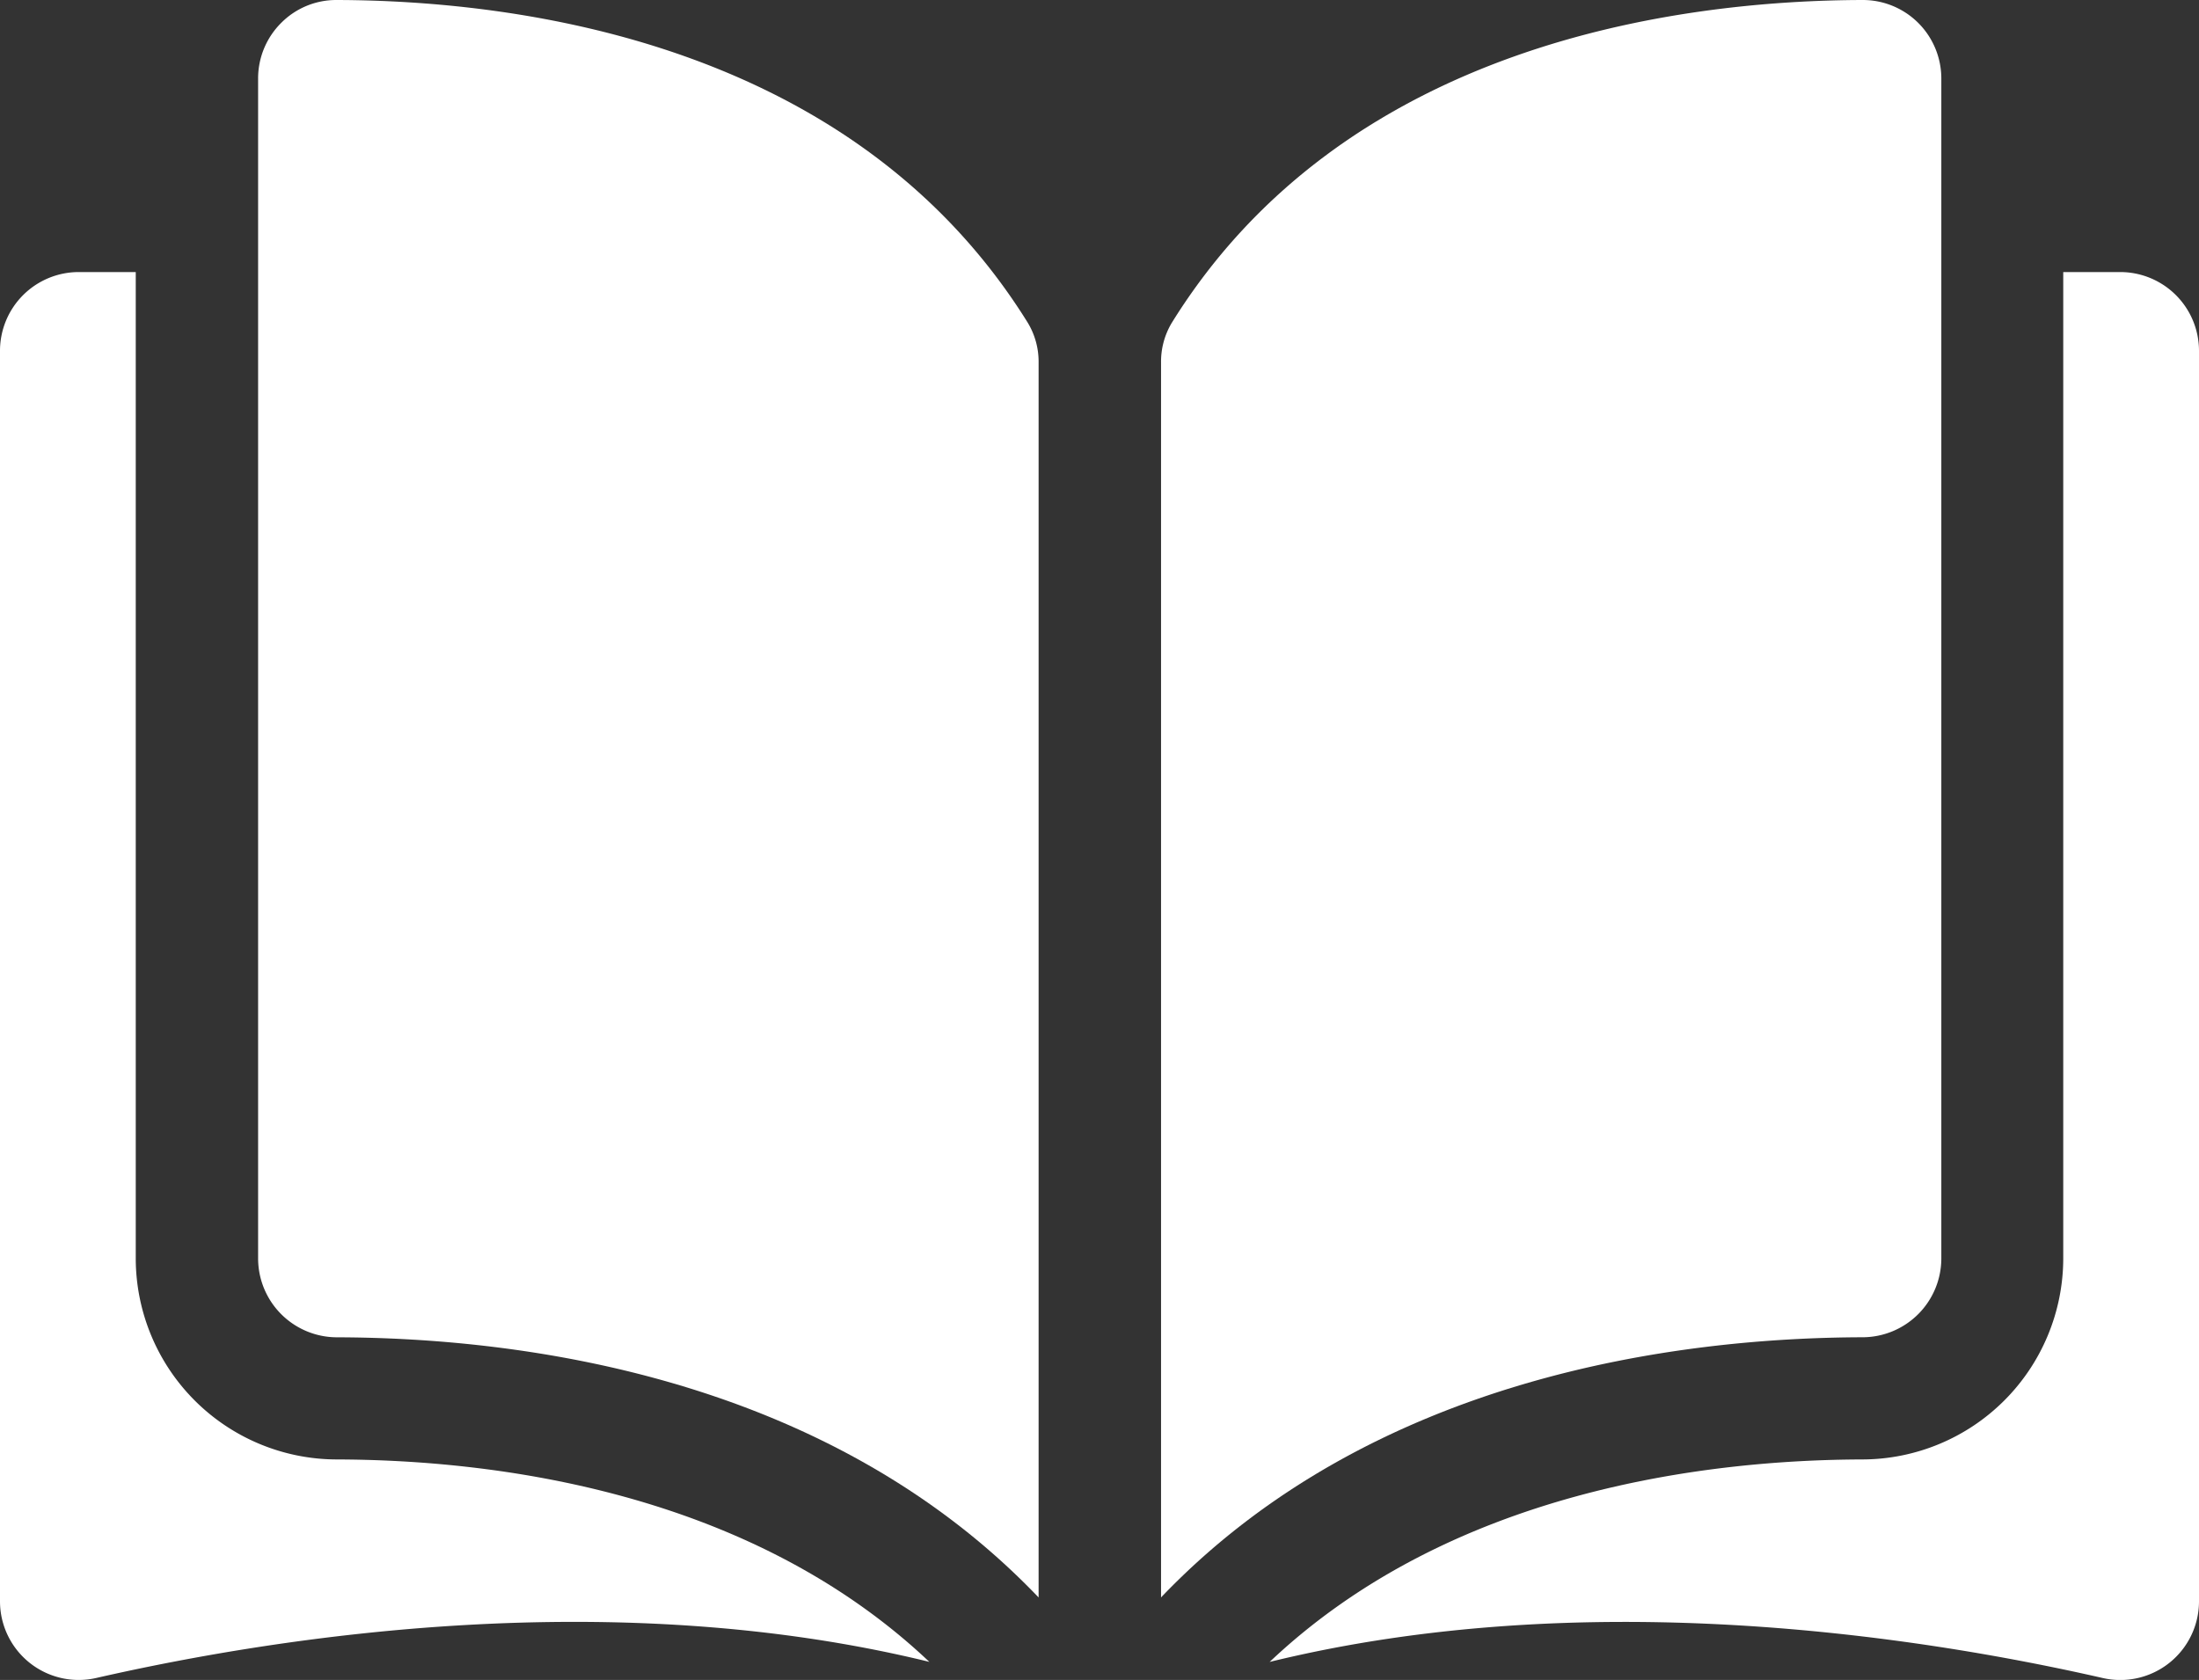
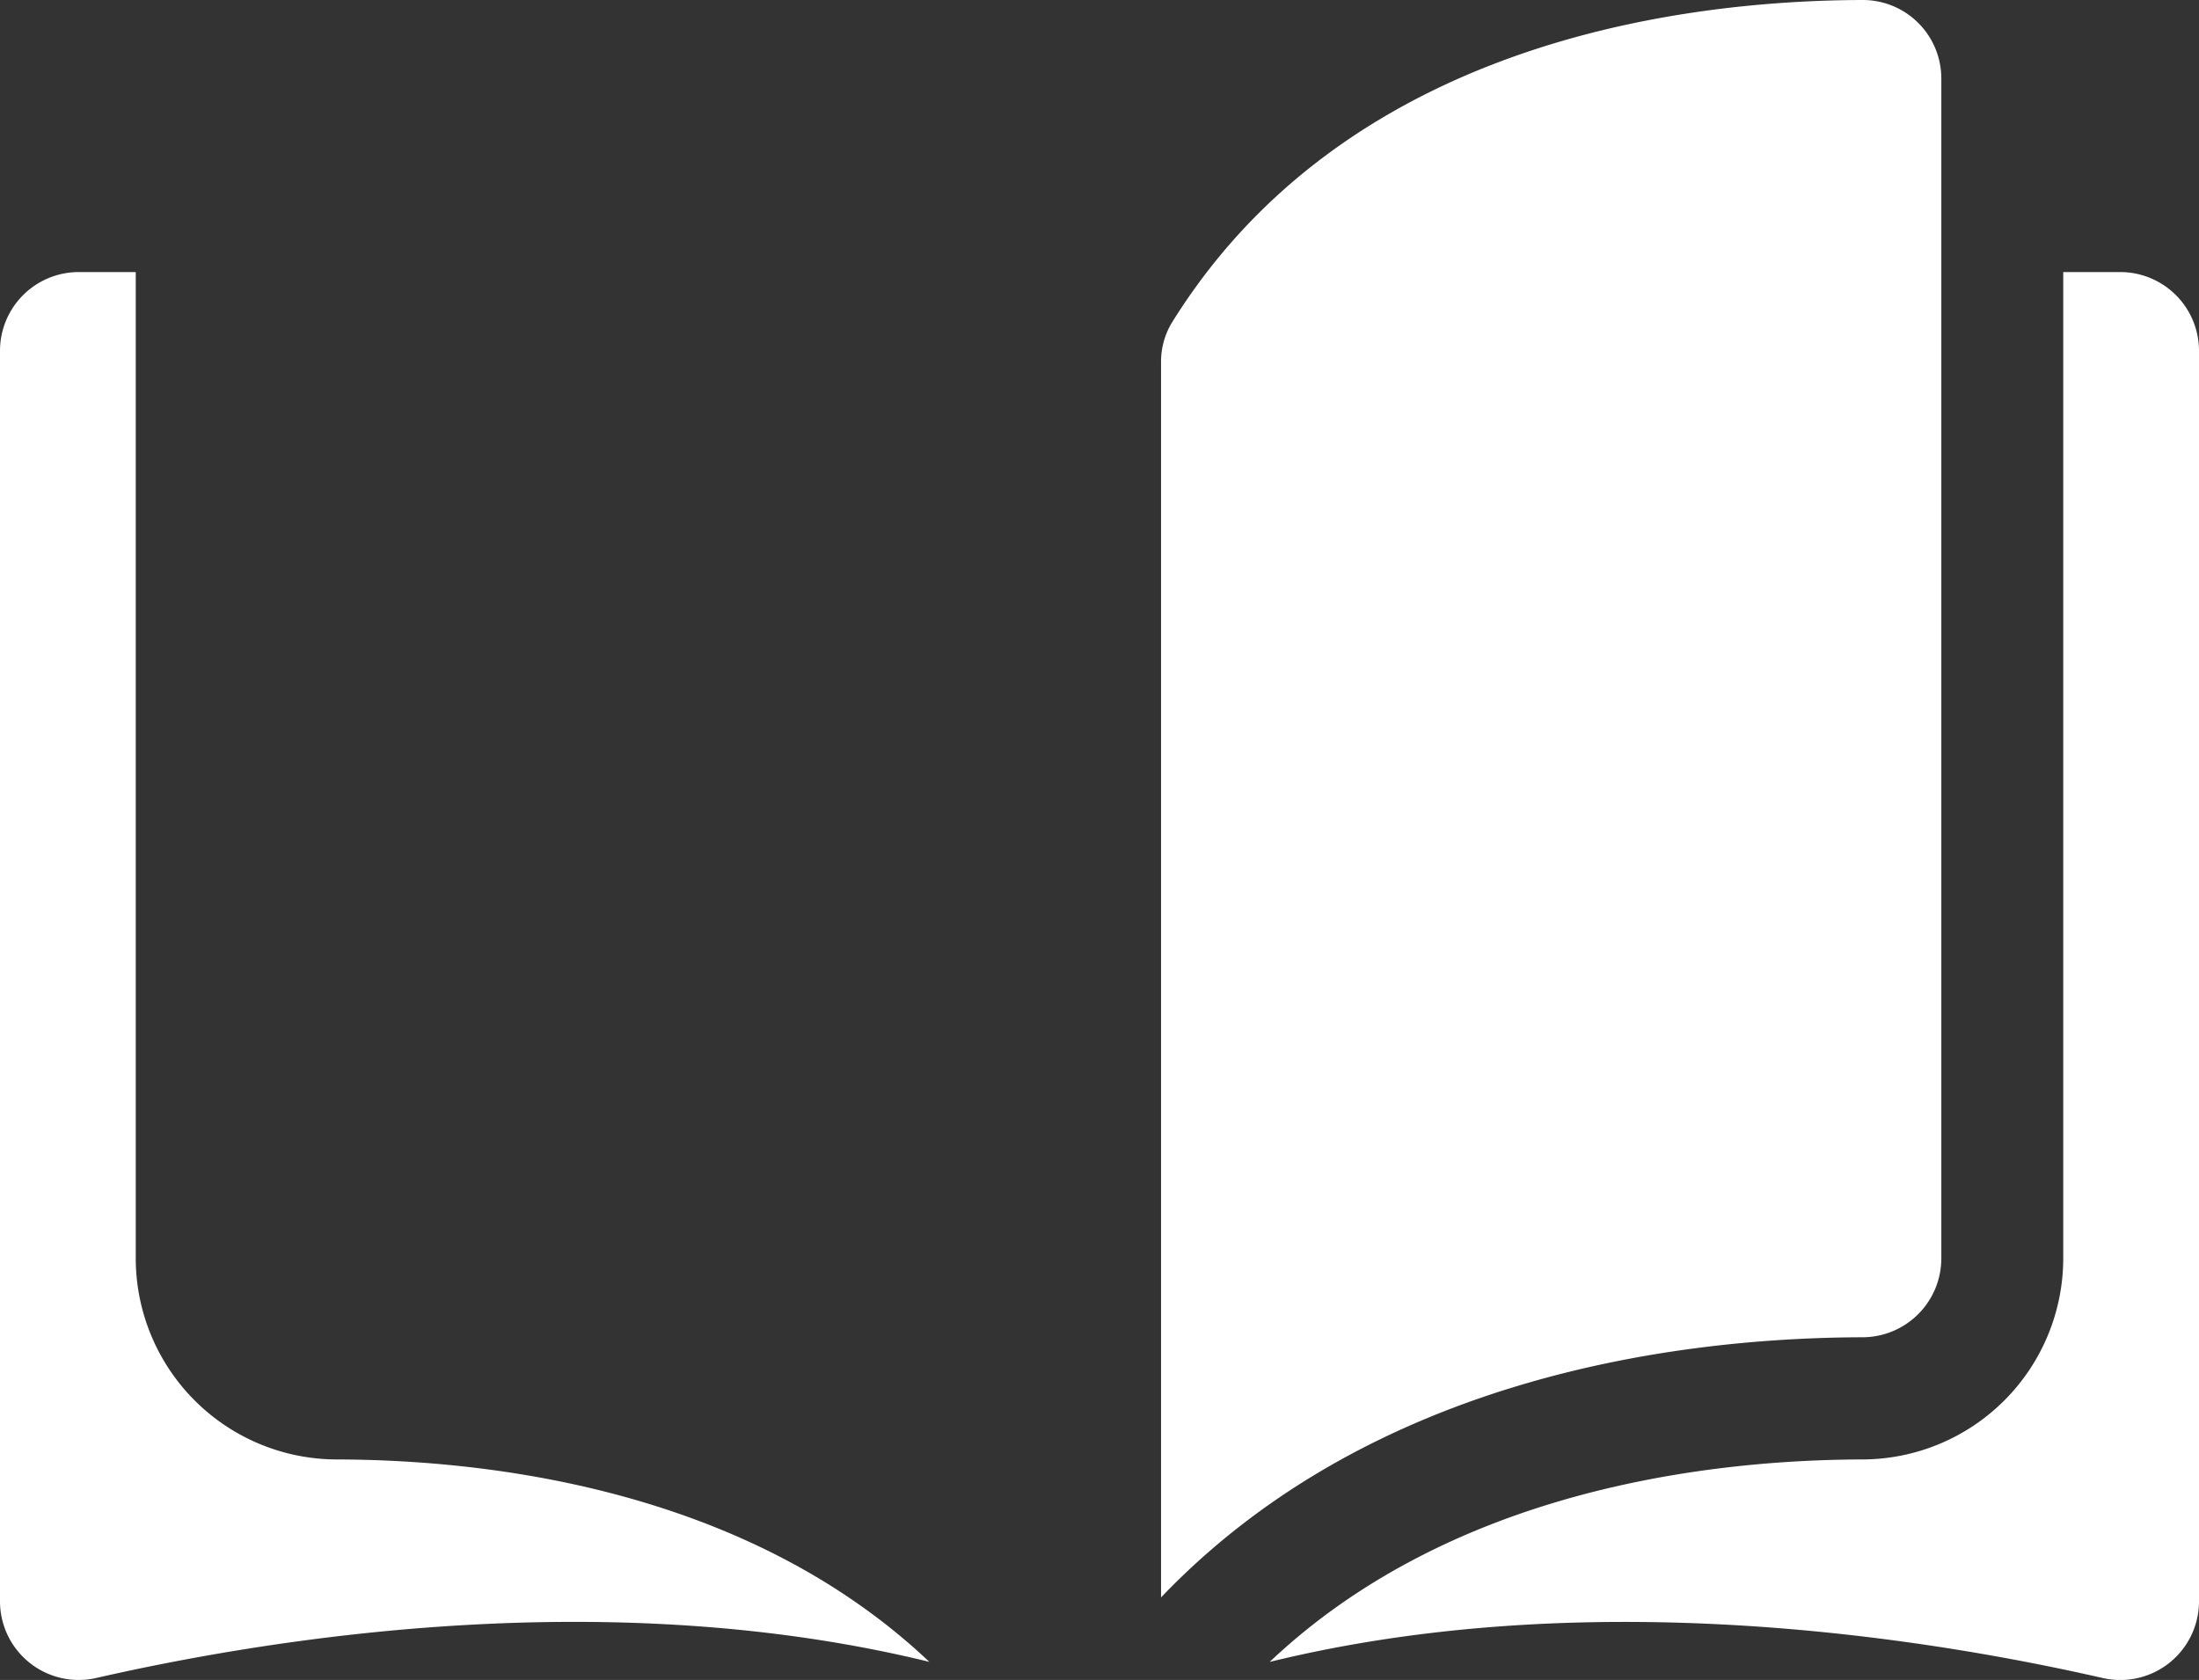
<svg xmlns="http://www.w3.org/2000/svg" width="50.556" height="38.624" viewBox="0 0 50.556 38.624">
  <rect x="0" y="0" width="50.556" height="38.624" fill="#333333" stroke="none" />
  <g id="Group_296" data-name="Group 296" transform="translate(-12.406 -16.135)">
    <g id="open-book_1_" data-name="open-book (1)" transform="translate(12.406 16.135)">
      <g id="Group_351" data-name="Group 351" transform="translate(0 0)">
        <g id="Group_350" data-name="Group 350">
-           <path id="Path_73" data-name="Path 73" d="M36.637,35.049h0a1.783,1.783,0,0,0-1.267.525,1.8,1.8,0,0,0-.532,1.284V63.986a1.815,1.815,0,0,0,1.811,1.809c4.211.01,11.266.888,16.133,5.981V43.385a1.734,1.734,0,0,0-.249-.916C48.534,36.036,40.858,35.059,36.637,35.049Z" transform="translate(-28.904 -35.049)" fill="#fff" />
          <path id="Path_74" data-name="Path 74" d="M174.7,63.985V36.857a1.805,1.805,0,0,0-1.8-1.809h0c-4.22.01-11.9.987-15.891,7.42a1.733,1.733,0,0,0-.248.916V71.774c4.867-5.093,11.922-5.971,16.133-5.981A1.815,1.815,0,0,0,174.7,63.985Z" transform="translate(-130.068 -35.048)" fill="#fff" />
          <path id="Path_75" data-name="Path 75" d="M191.039,71.8h-1.312V94.482a4.628,4.628,0,0,1-4.613,4.617c-3.572.009-9.461.707-13.632,4.655,7.214-1.766,14.818-.618,19.152.37a1.809,1.809,0,0,0,2.214-1.763V73.61A1.811,1.811,0,0,0,191.039,71.8Z" transform="translate(-142.292 -65.545)" fill="#fff" />
          <path id="Path_76" data-name="Path 76" d="M3.121,94.482V71.8H1.809A1.811,1.811,0,0,0,0,73.61v28.75a1.809,1.809,0,0,0,2.214,1.763c4.334-.988,11.939-2.136,19.152-.37-4.171-3.947-10.06-4.646-13.632-4.654A4.628,4.628,0,0,1,3.121,94.482Z" transform="translate(0 -65.545)" fill="#fff" />
        </g>
      </g>
    </g>
  </g>
</svg>